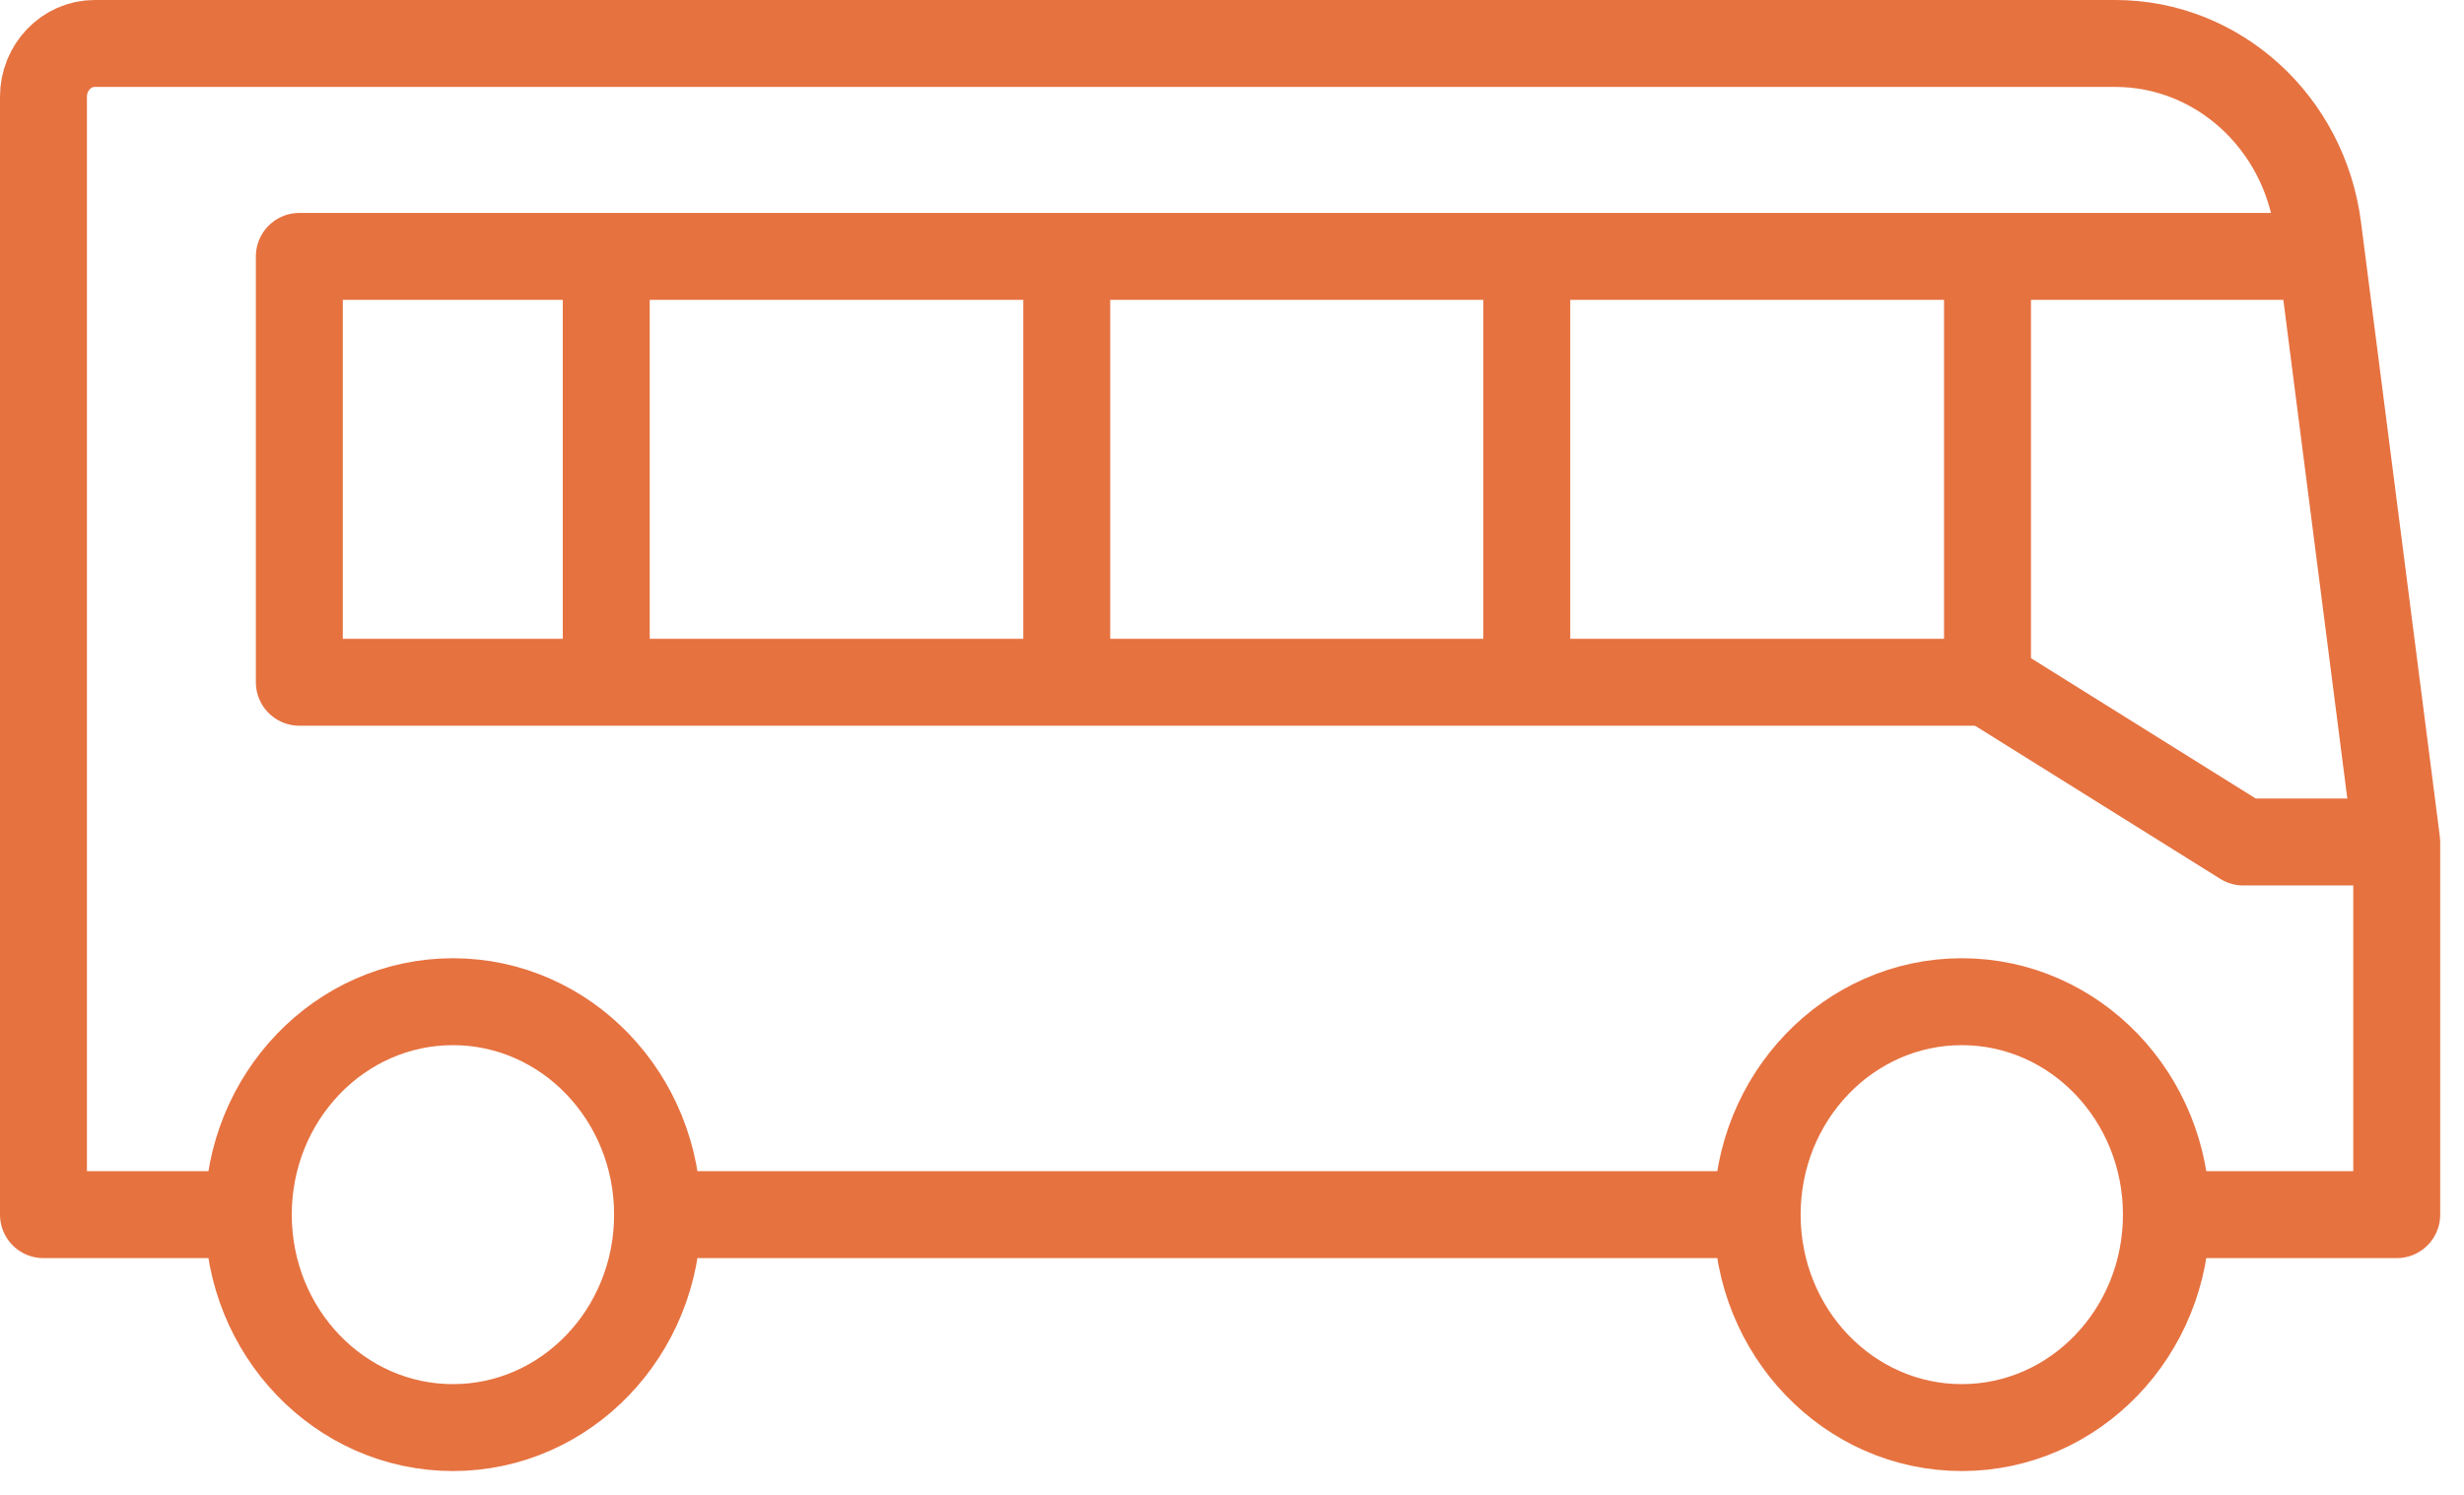
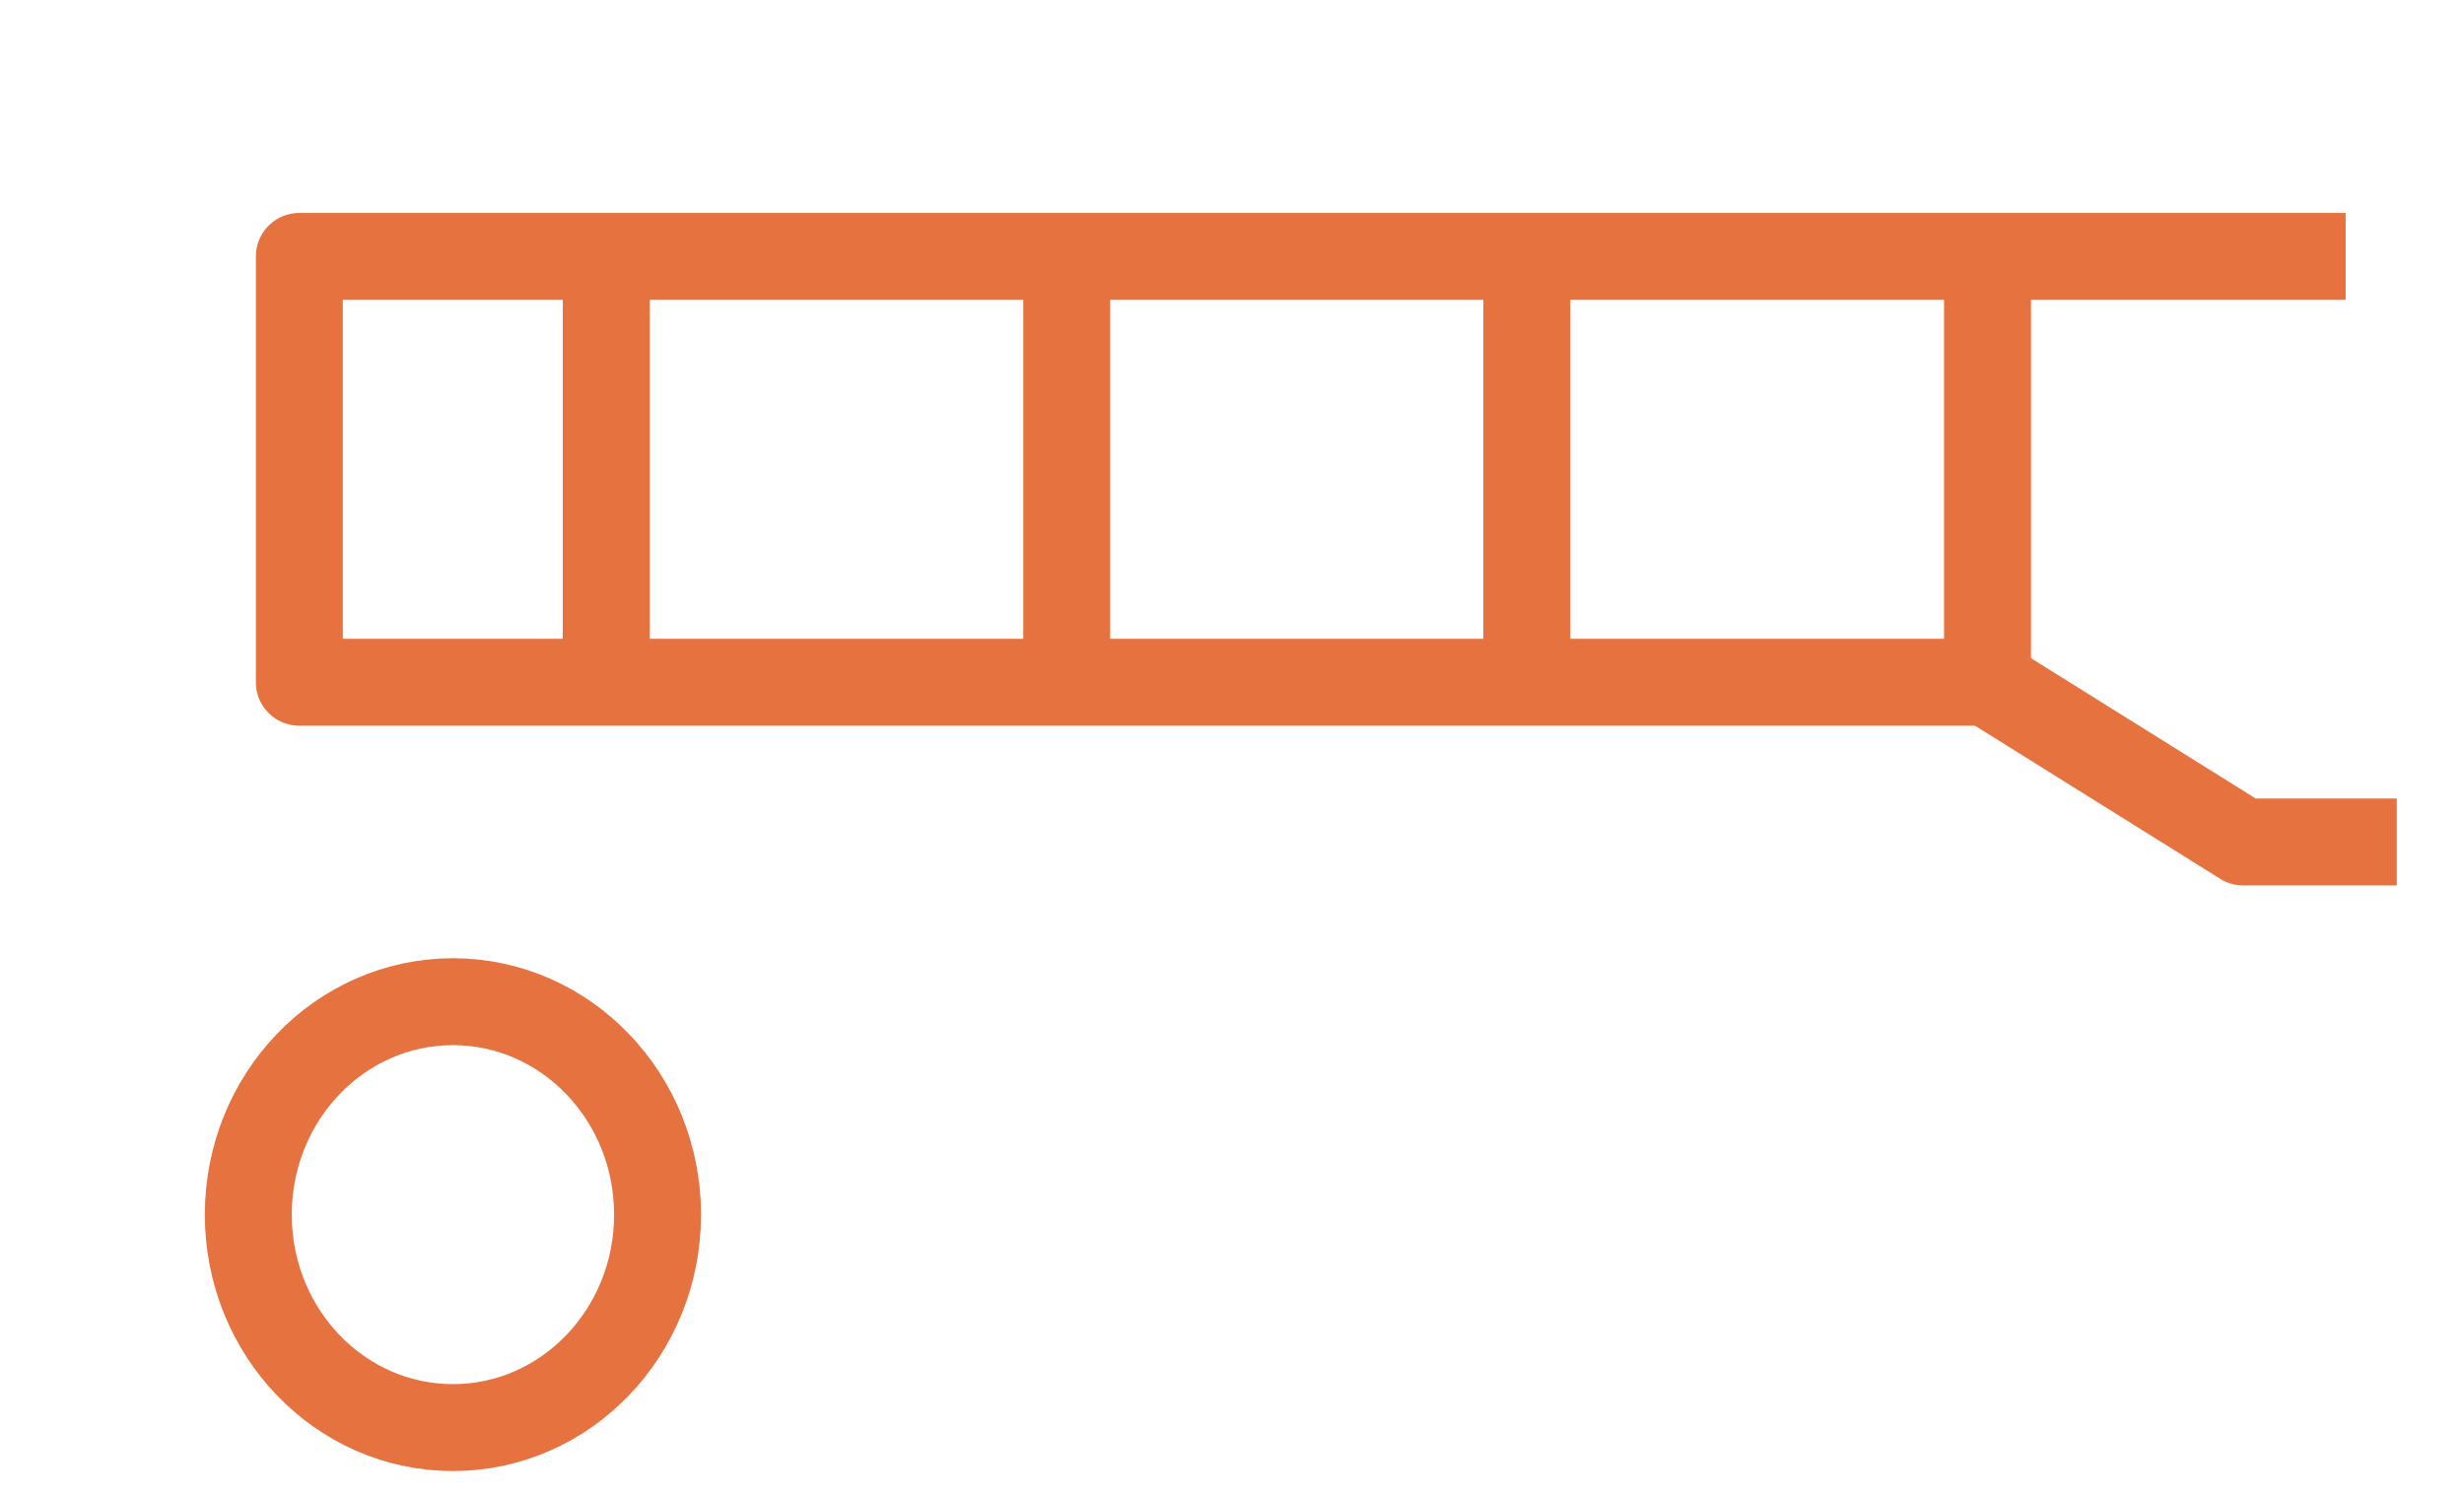
<svg xmlns="http://www.w3.org/2000/svg" width="89" height="54" viewBox="0 0 89 54" fill="none">
-   <path d="M70.86 51.57C74.942 51.57 78.251 48.126 78.251 43.878C78.251 39.63 74.942 36.185 70.86 36.185C66.778 36.185 63.469 39.63 63.469 43.878C63.469 48.126 66.778 51.57 70.86 51.57Z" stroke="#E67240" stroke-width="3.14" stroke-linejoin="round" />
  <path d="M16.36 51.57C20.442 51.57 23.751 48.126 23.751 43.878C23.751 39.63 20.442 36.185 16.36 36.185C12.278 36.185 8.969 39.63 8.969 43.878C8.969 48.126 12.278 51.57 16.36 51.57Z" stroke="#E67240" stroke-width="3.14" stroke-linejoin="round" />
-   <path d="M8.962 43.878H1.57V3.493C1.57 2.436 2.402 1.57 3.418 1.57H76.407C80.103 1.57 83.244 4.416 83.725 8.243L86.57 30.416V43.878H77.331" stroke="#E67240" stroke-width="3.14" stroke-linejoin="round" />
-   <path d="M64.394 43.877H23.742" stroke="#E67240" stroke-width="3.14" stroke-linejoin="round" />
  <path d="M21.898 9.262V24.646" stroke="#E67240" stroke-width="3.14" stroke-linejoin="round" />
  <path d="M38.531 9.262V24.646" stroke="#E67240" stroke-width="3.14" stroke-linejoin="round" />
  <path d="M55.148 9.262V24.646" stroke="#E67240" stroke-width="3.14" stroke-linejoin="round" />
  <path d="M71.791 24.646H10.812V9.262H84.725" stroke="#E67240" stroke-width="3.14" stroke-linejoin="round" />
  <path d="M71.789 9.262V24.646L81.028 30.416H86.572" stroke="#E67240" stroke-width="3.14" stroke-linejoin="round" />
</svg>